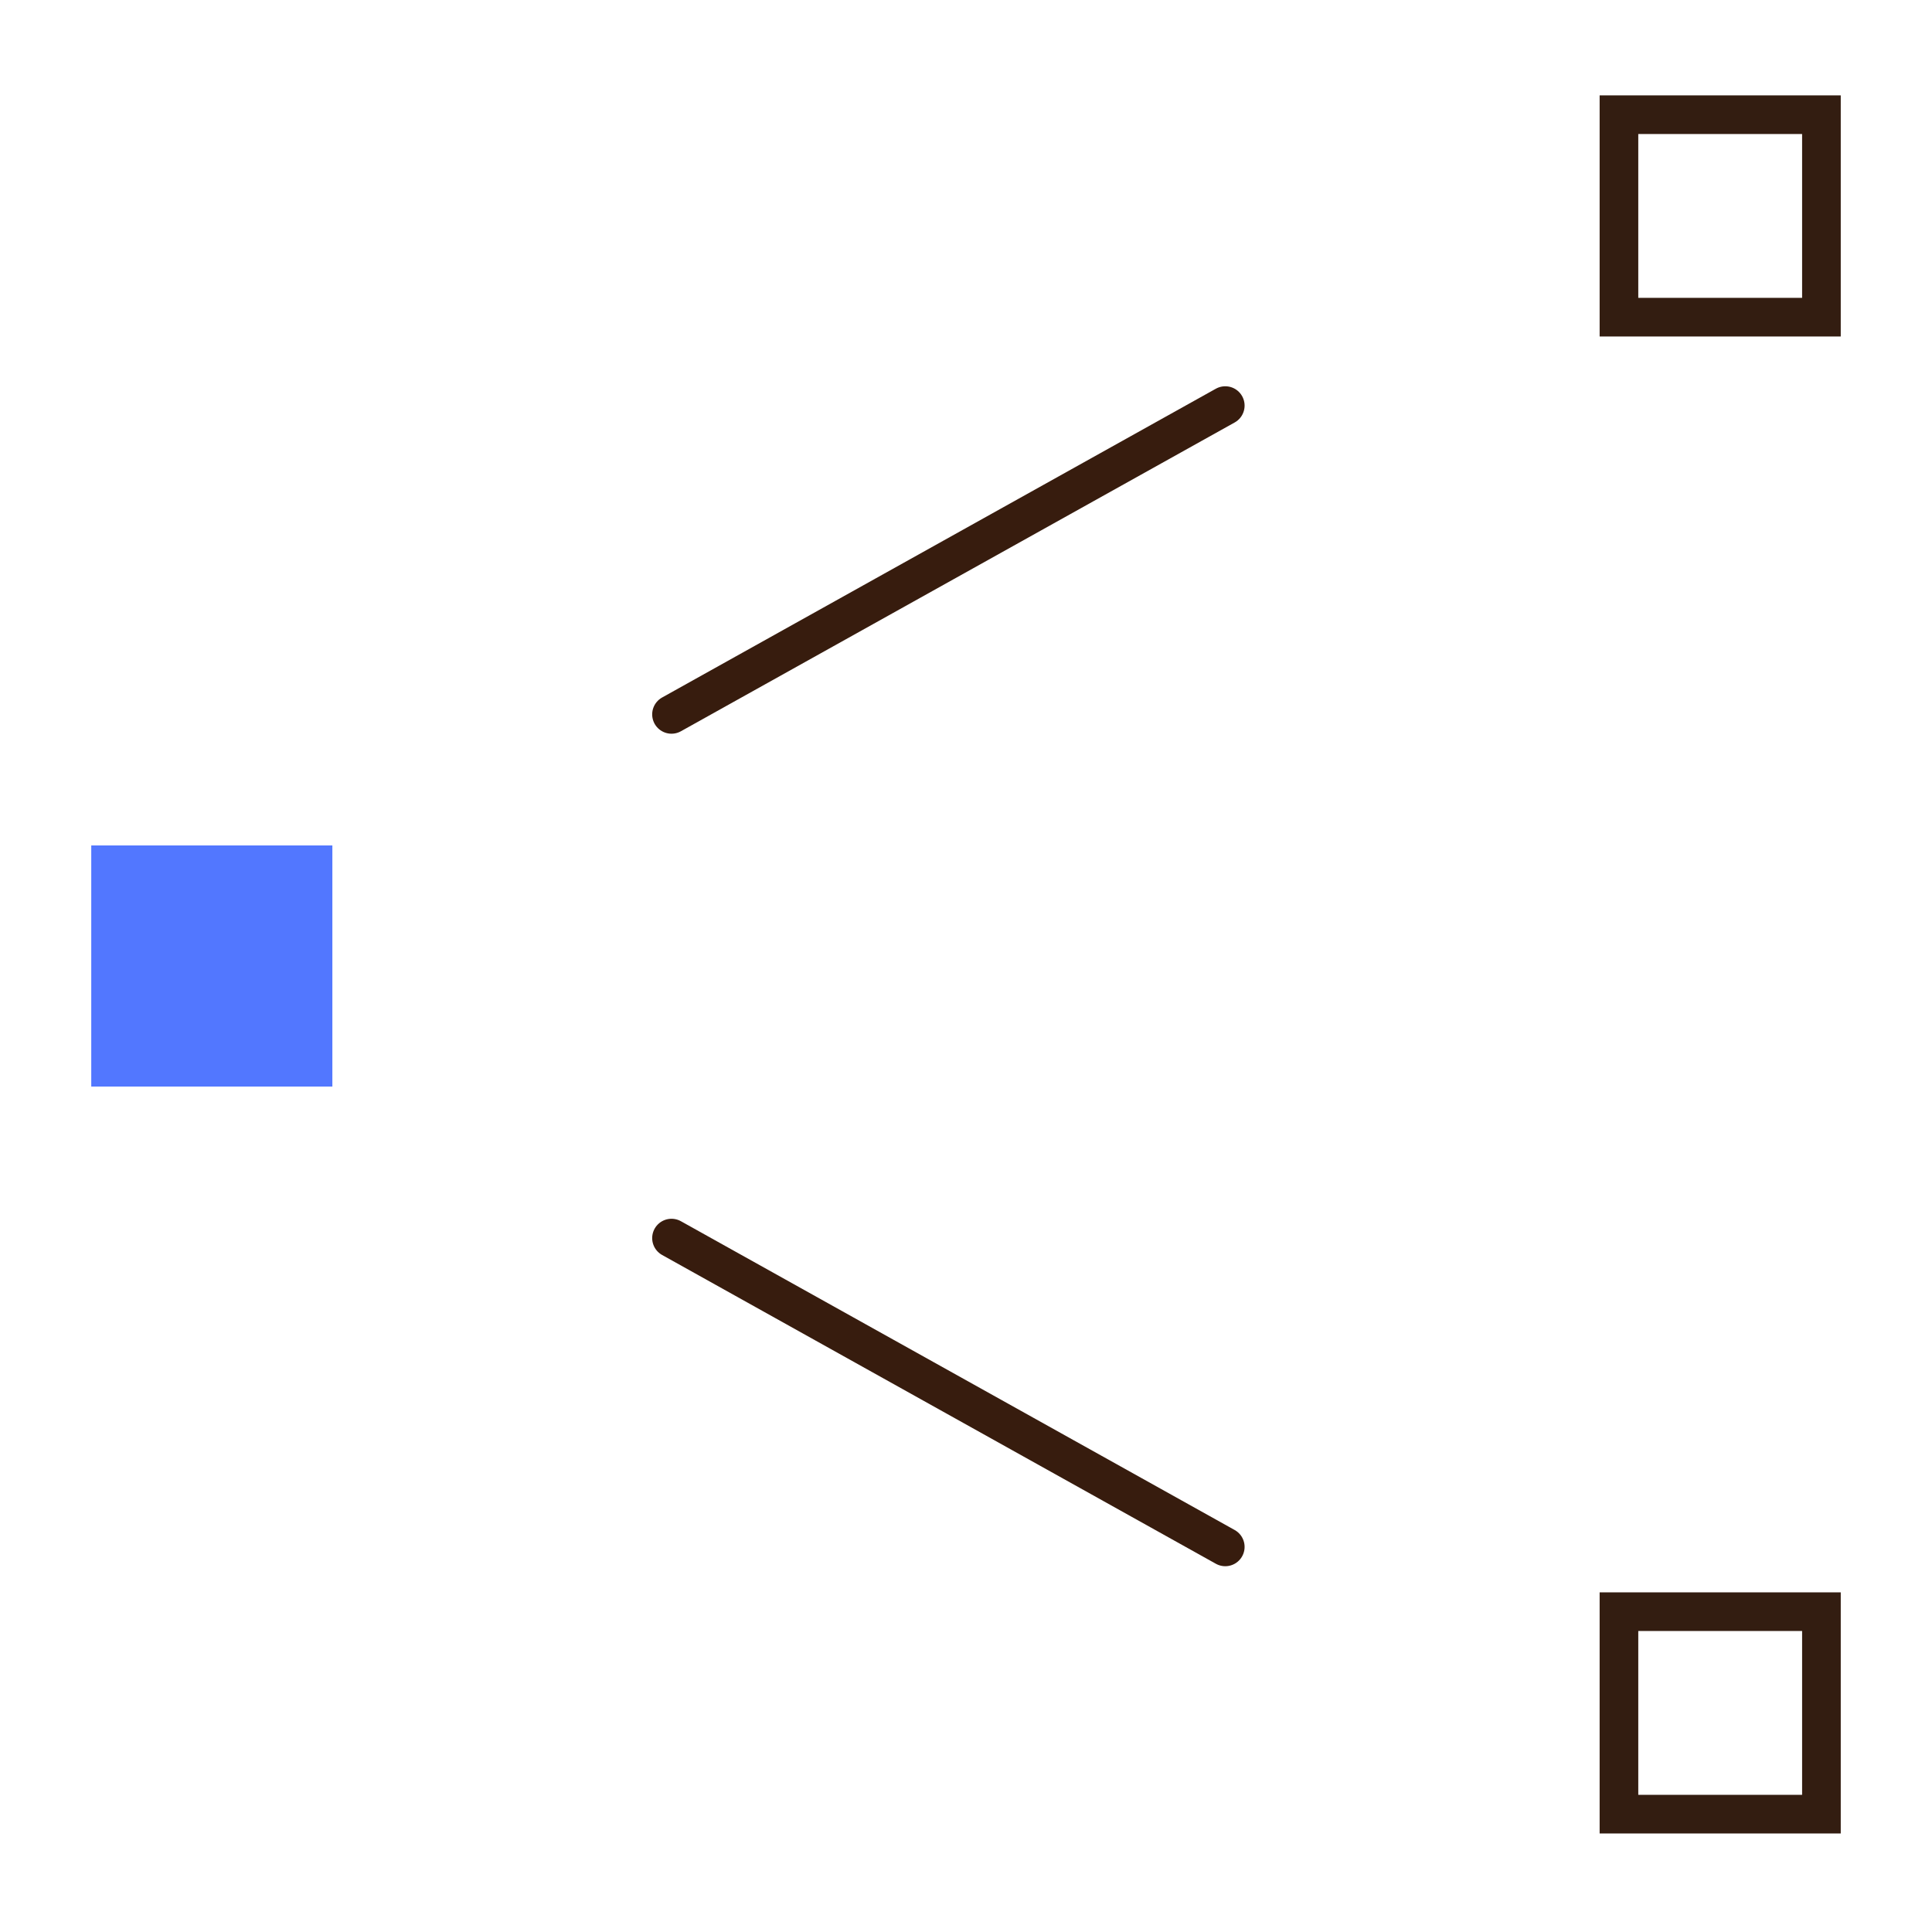
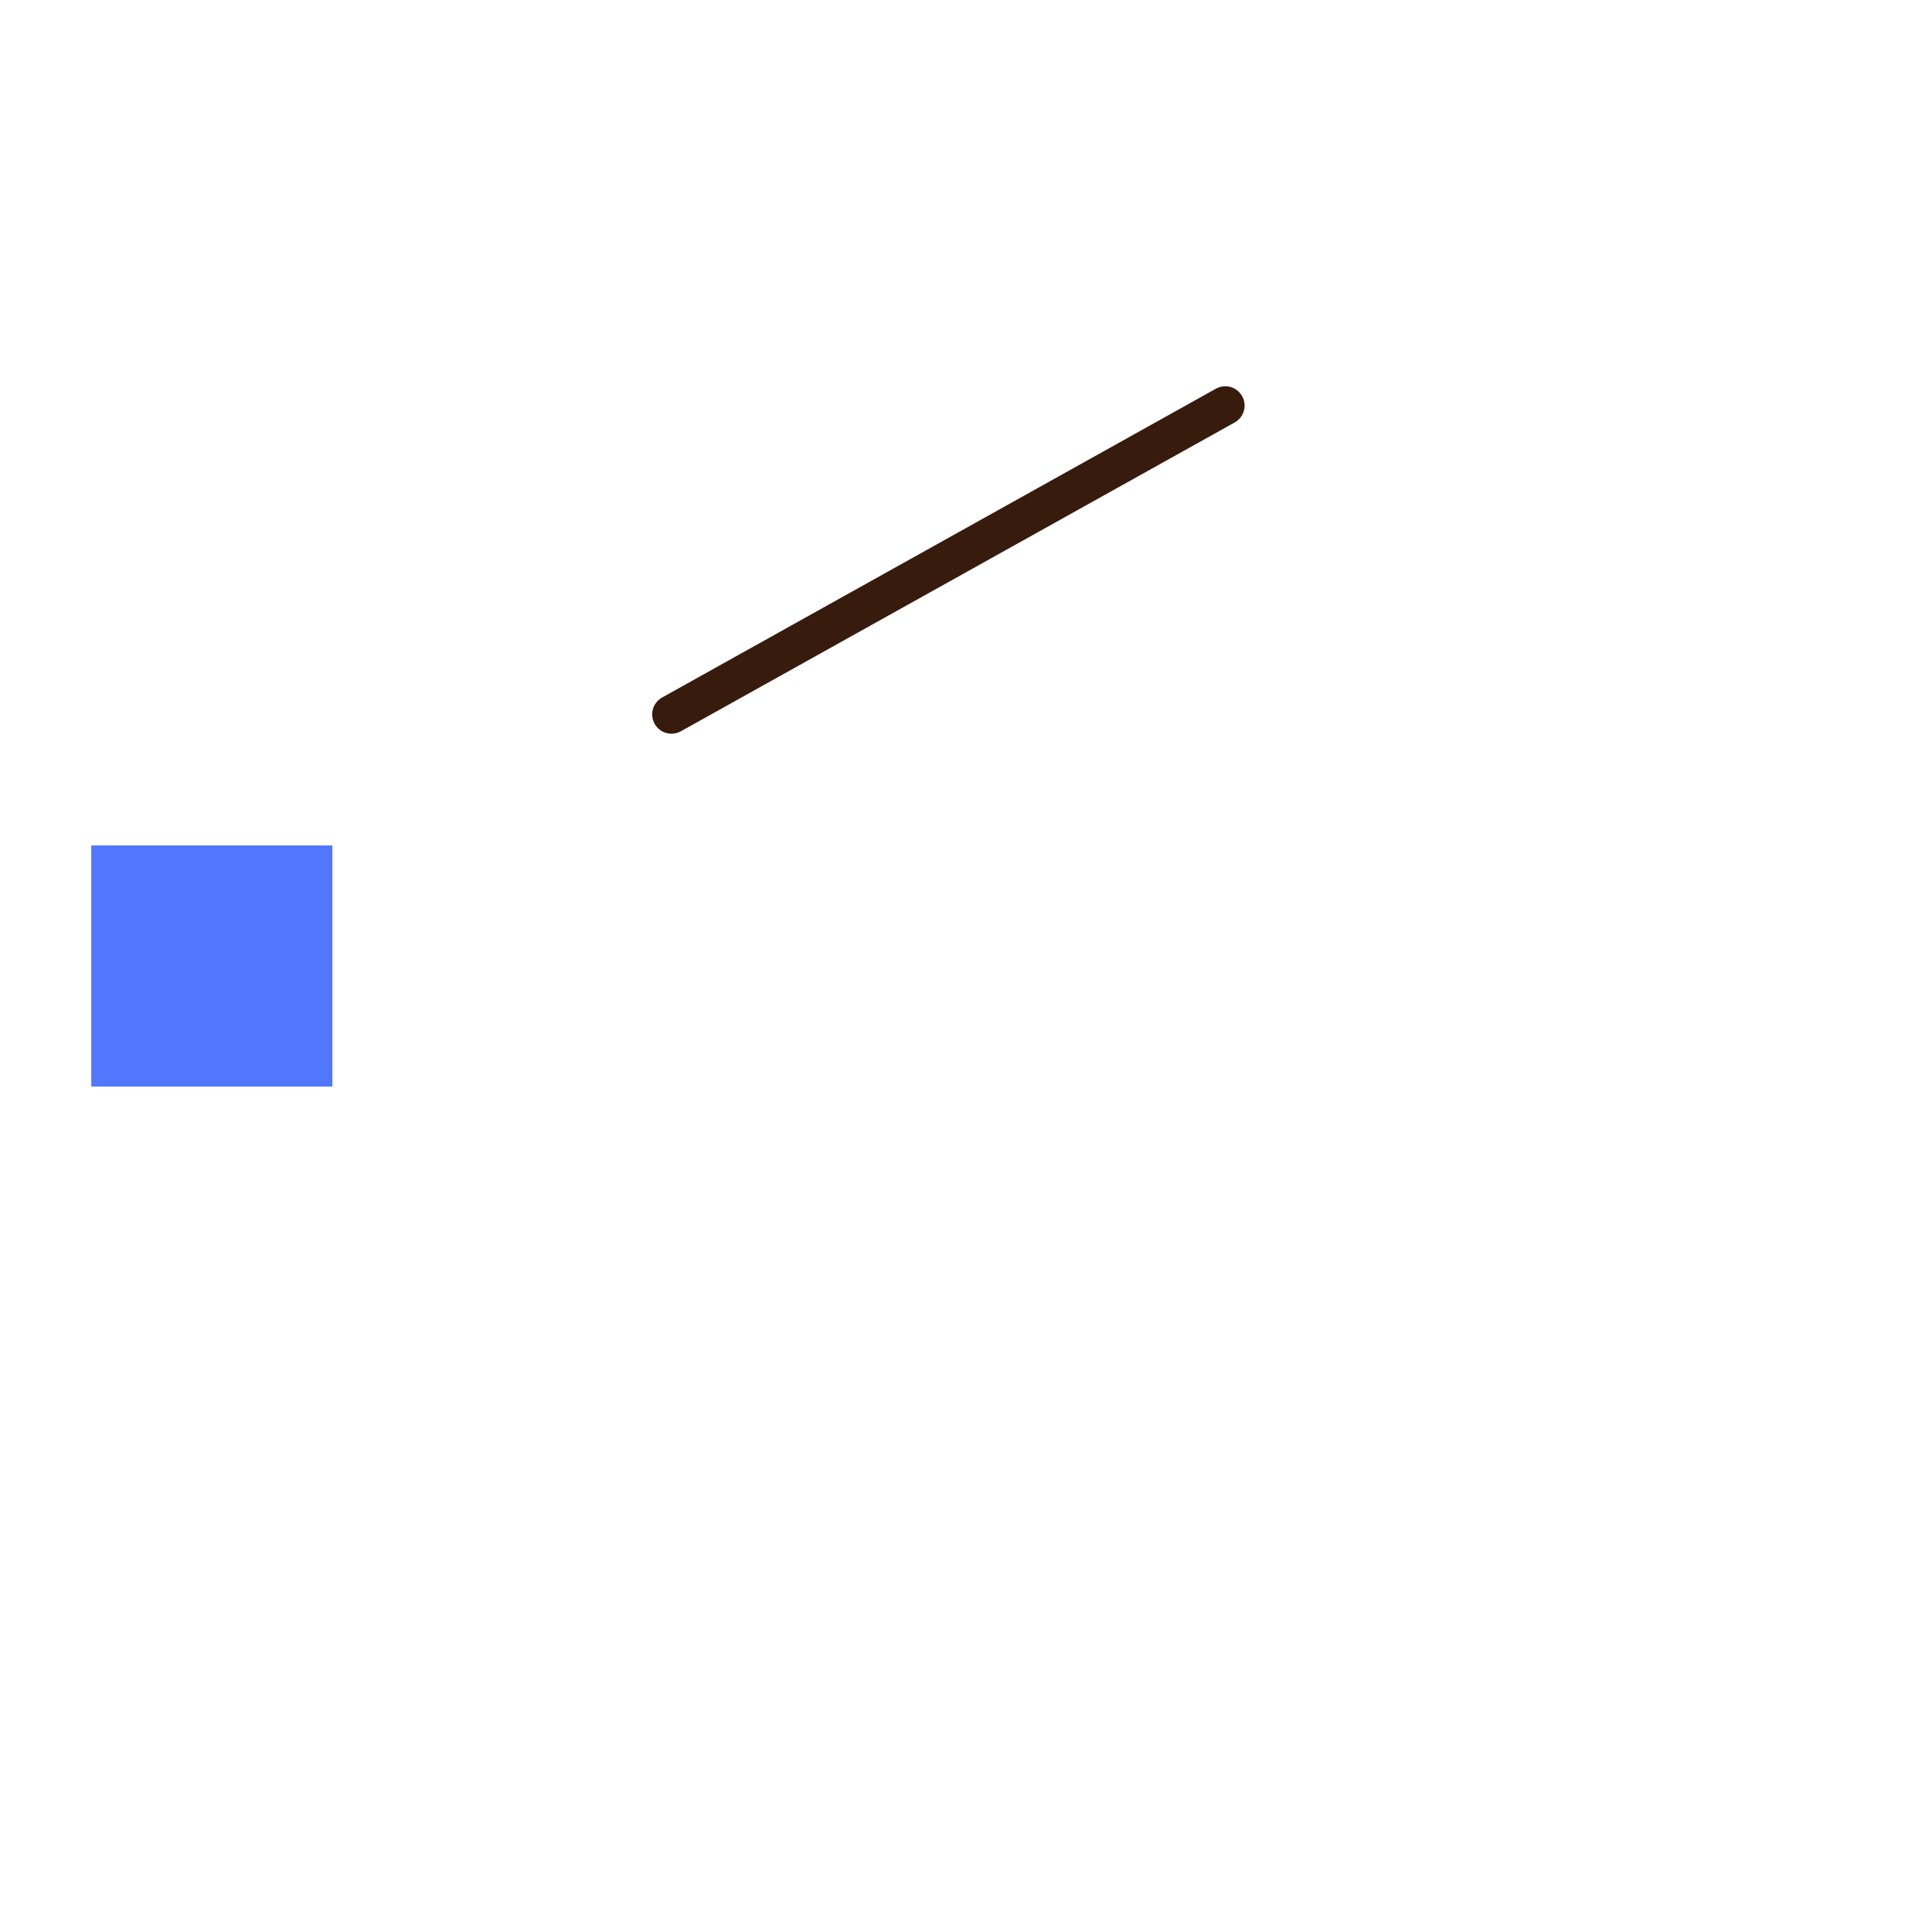
<svg xmlns="http://www.w3.org/2000/svg" id="Layer_1" data-name="Layer 1" viewBox="0 0 300 300">
  <defs>
    <style>
      .cls-1 {
        fill: #5277ff;
      }

      .cls-1, .cls-2 {
        stroke-width: 0px;
      }

      .cls-2 {
        fill: #331d11;
      }

      .cls-3 {
        fill: none;
        stroke: #371c0e;
        stroke-linecap: round;
        stroke-miterlimit: 10;
        stroke-width: 6px;
      }
    </style>
  </defs>
  <rect class="cls-1" x="14.17" y="131.28" width="37.44" height="37.44" />
-   <path class="cls-2" d="m279.83,20.81v25.44h-25.44v-25.44h25.44m6-6h-37.44v37.44h37.44V14.81h0Z" />
-   <path class="cls-2" d="m279.83,253.26v25.44h-25.44v-25.44h25.44m6-6h-37.44v37.44h37.44v-37.44h0Z" />
  <line class="cls-3" x1="104.27" y1="110.93" x2="190.26" y2="62.98" />
-   <line class="cls-3" x1="190.26" y1="240.2" x2="104.27" y2="192.25" />
</svg>